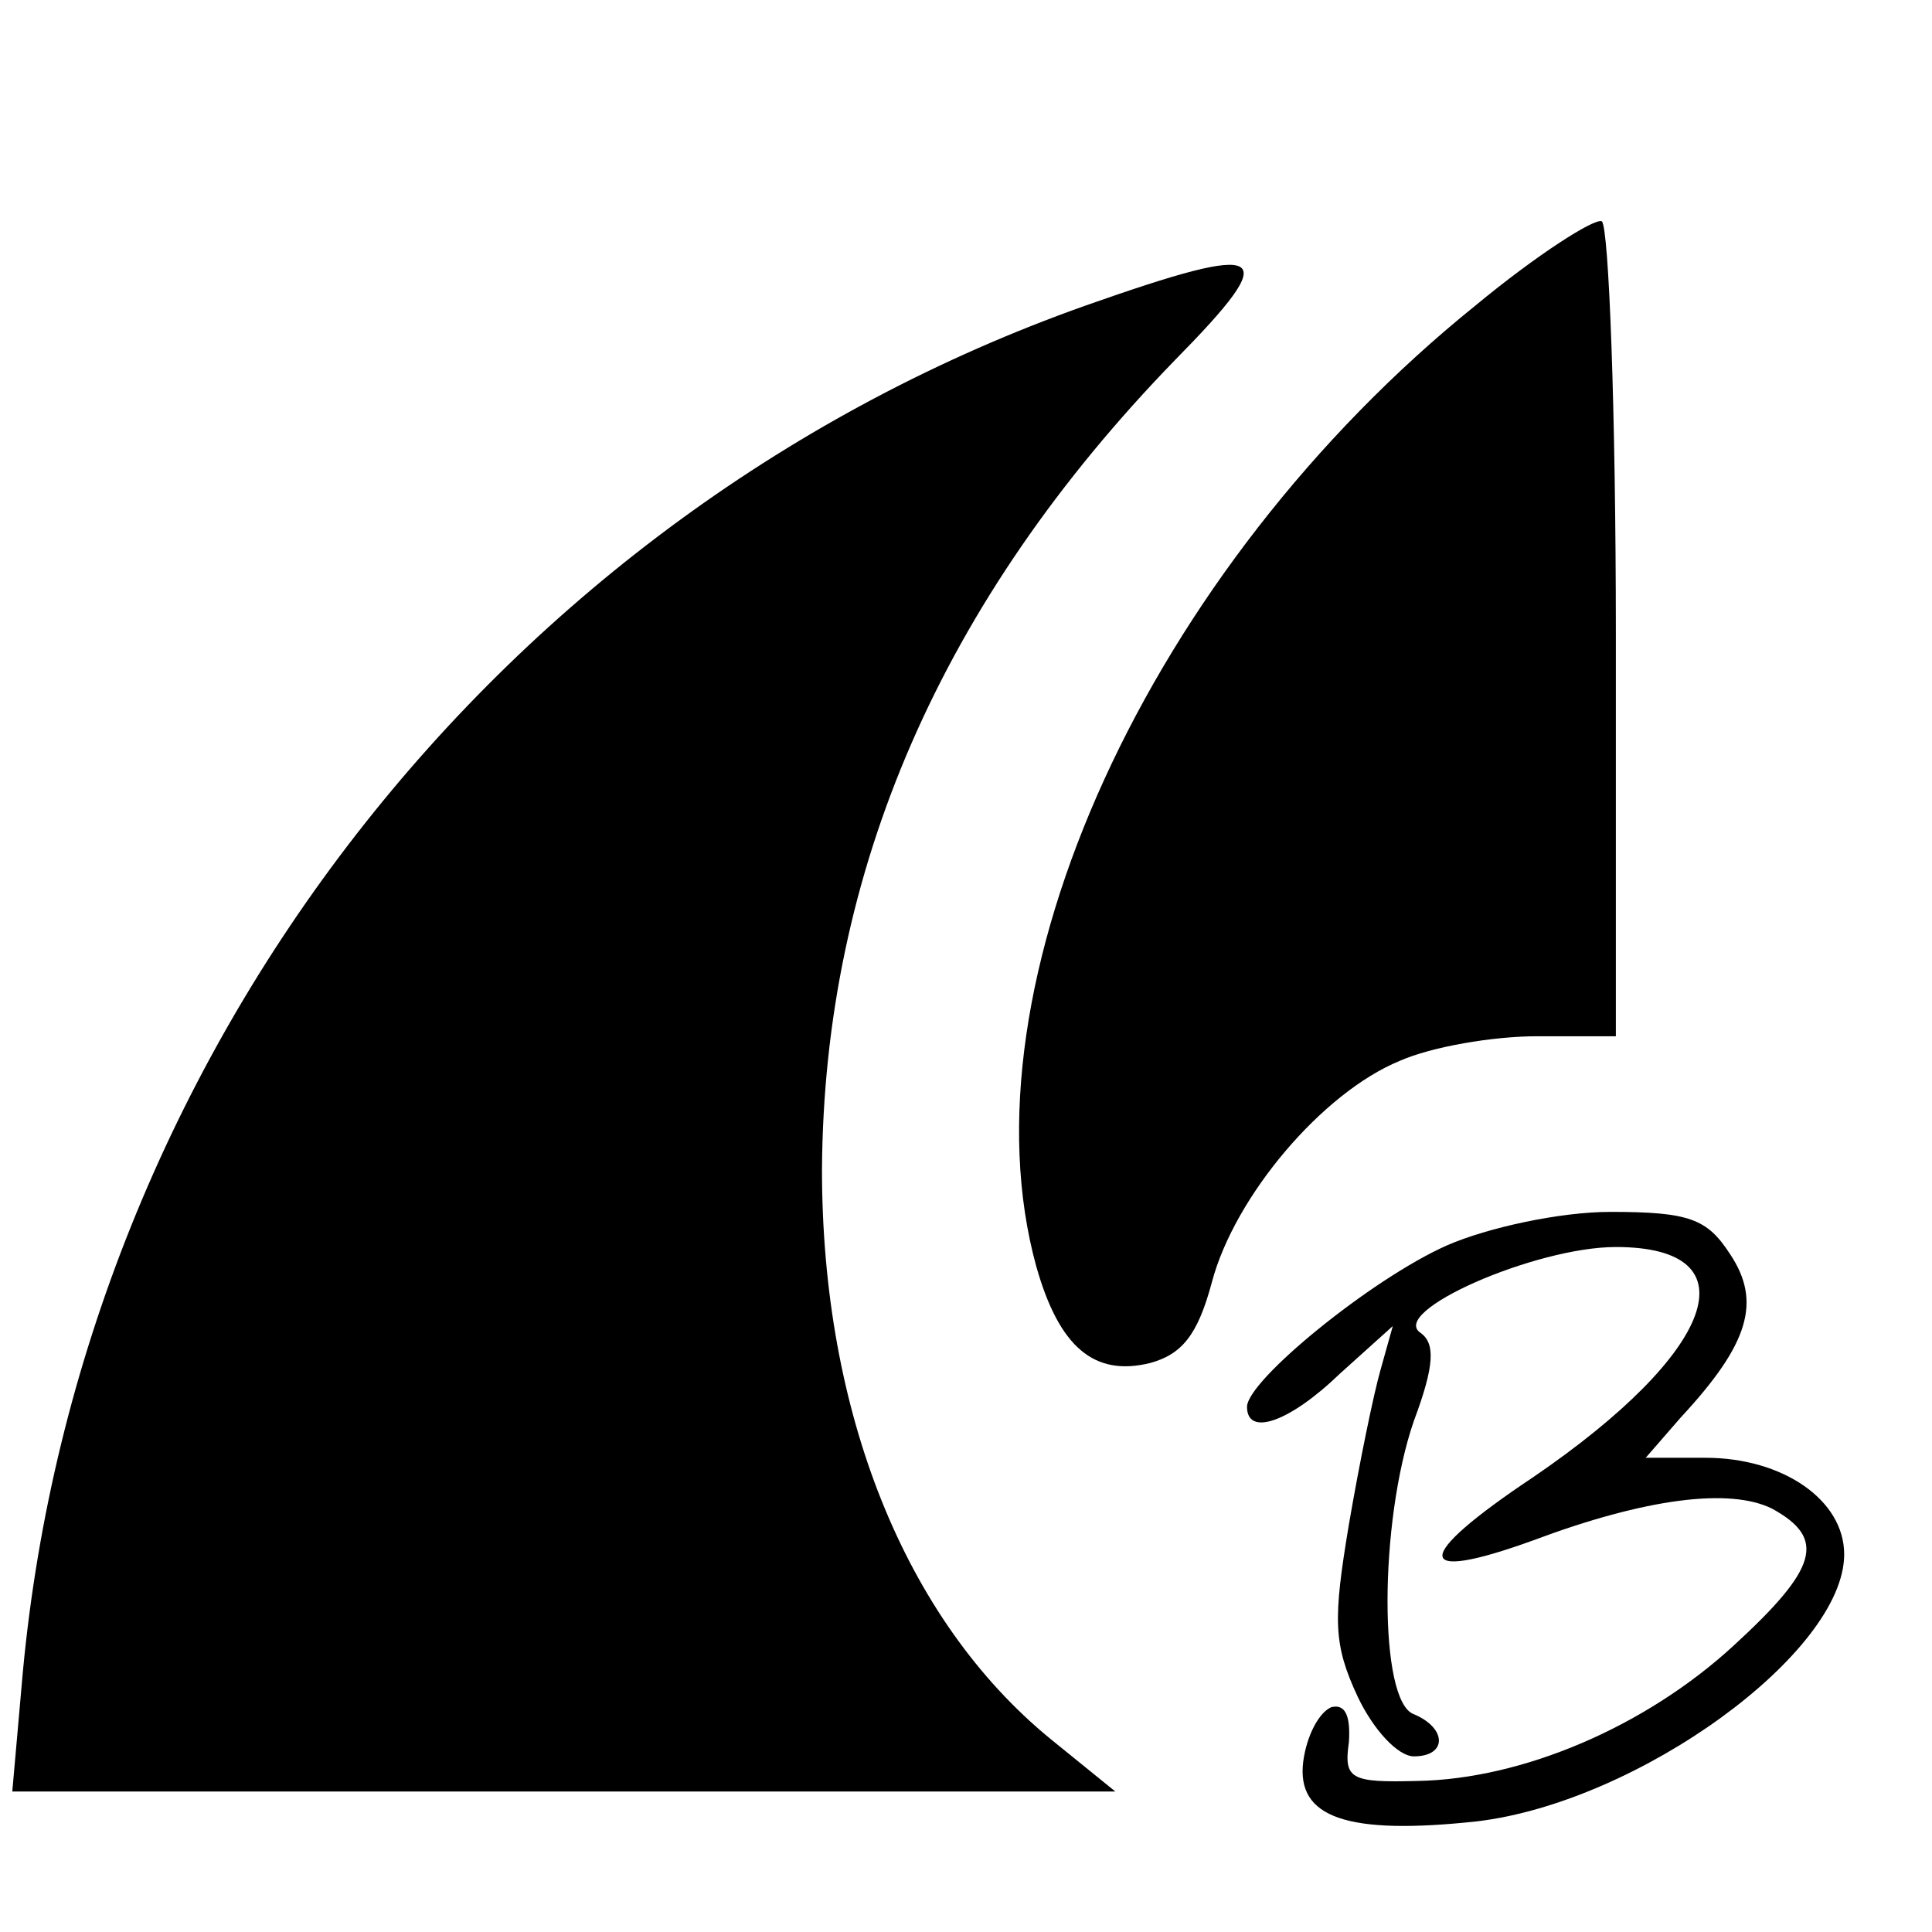
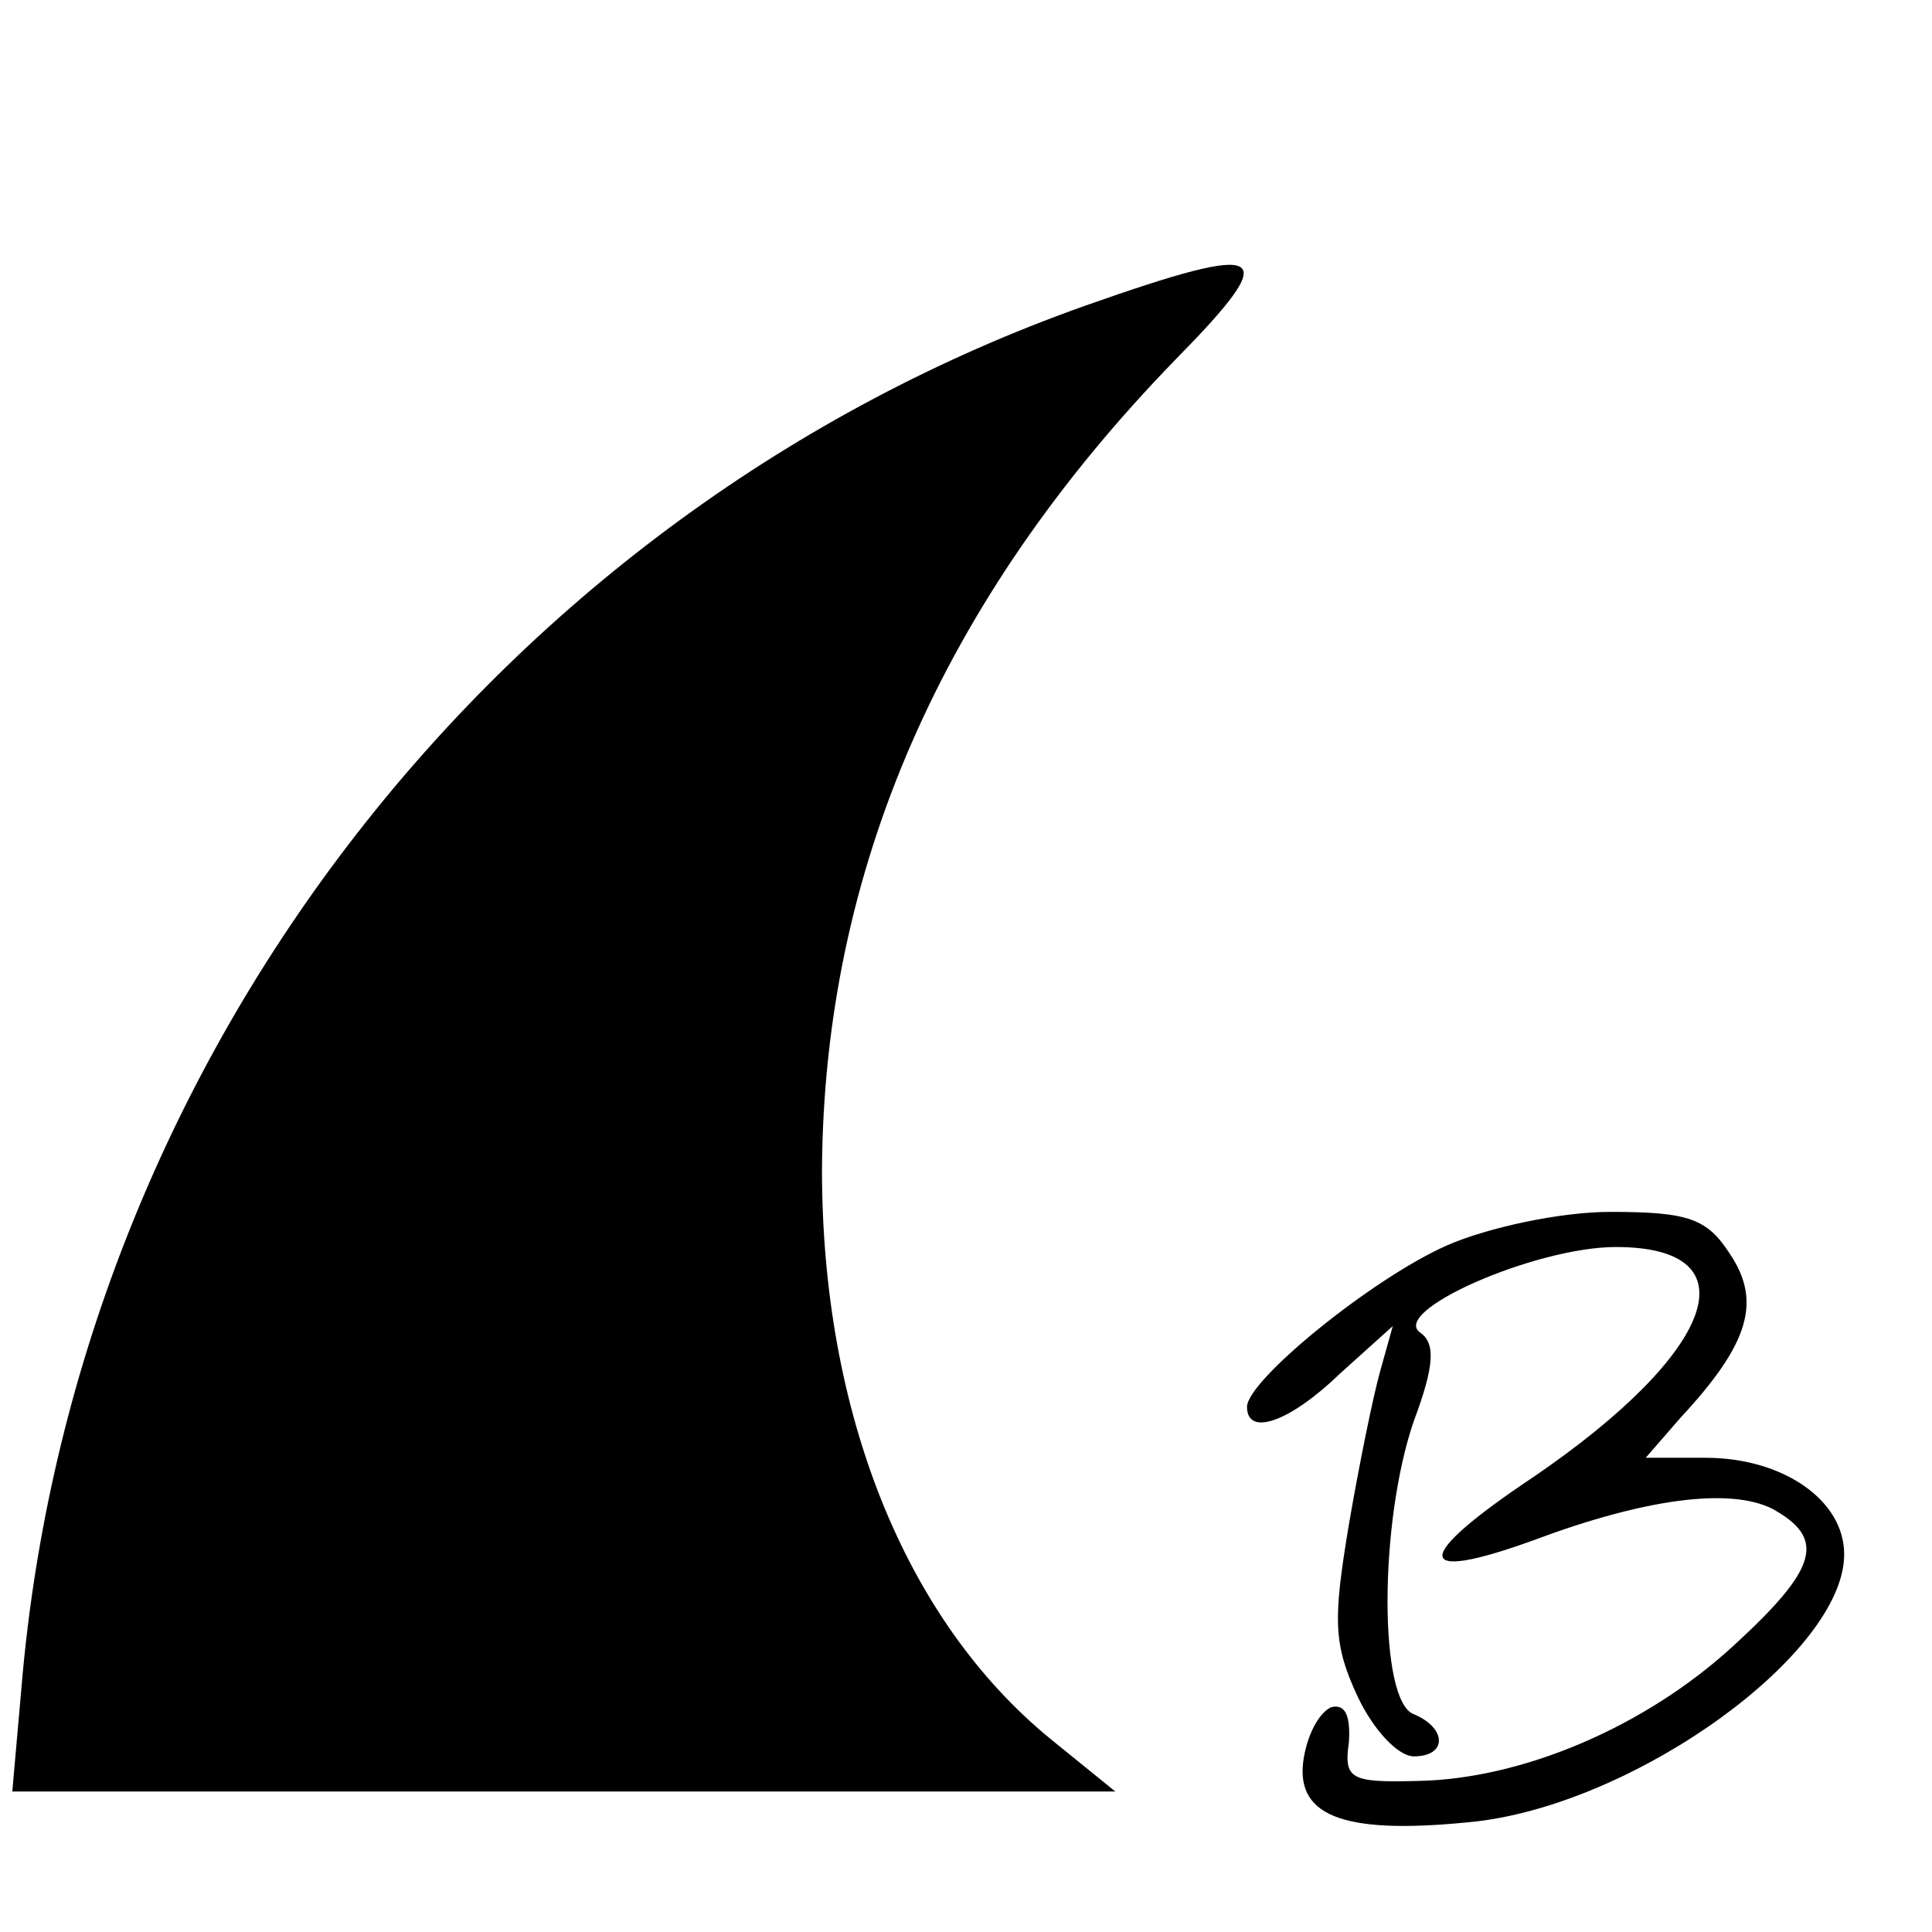
<svg xmlns="http://www.w3.org/2000/svg" version="1.0" width="110pt" height="110pt" viewBox="0 0 110 110" preserveAspectRatio="xMidYMid meet">
  <g transform="translate(0,110) scale(0.1,-0.1)" fill="#000000" stroke="none">
-     <path d="M840 926 c-186 -150 -294 -387 -250 -547 13 -46 33 -63 65 -55 18 5 27 16 35 46 13 49 63 108 107 126 18 8 53 14 78 14 l45 0 0 229 c0 127 -4 232 -8 235 -4 2 -37 -19 -72 -48z" />
    <path d="M618 926 c-333 -118 -572 -425 -605 -778 l-6 -68 314 0 314 0 -37 30 c-83 68 -130 186 -130 324 1 170 68 324 201 461 62 63 54 68 -51 31z" />
    <path d="M824 391 c-43 -19 -114 -77 -114 -92 0 -17 24 -9 53 19 l30 27 -7 -25 c-4 -14 -12 -53 -18 -88 -9 -54 -9 -68 5 -98 9 -19 23 -34 32 -34 19 0 19 16 0 24 -20 7 -20 109 0 167 12 32 12 44 4 50 -19 12 65 49 111 49 79 0 57 -60 -47 -131 -69 -46 -69 -61 0 -36 64 24 112 30 136 18 31 -17 26 -34 -22 -78 -50 -46 -120 -76 -180 -77 -38 -1 -42 1 -39 22 1 15 -2 22 -10 20 -7 -3 -14 -16 -16 -31 -4 -32 25 -42 99 -34 92 11 209 96 209 152 0 31 -35 55 -79 55 l-34 0 20 23 c39 42 46 66 28 93 -13 20 -23 24 -68 24 -29 0 -70 -9 -93 -19z" />
  </g>
</svg>